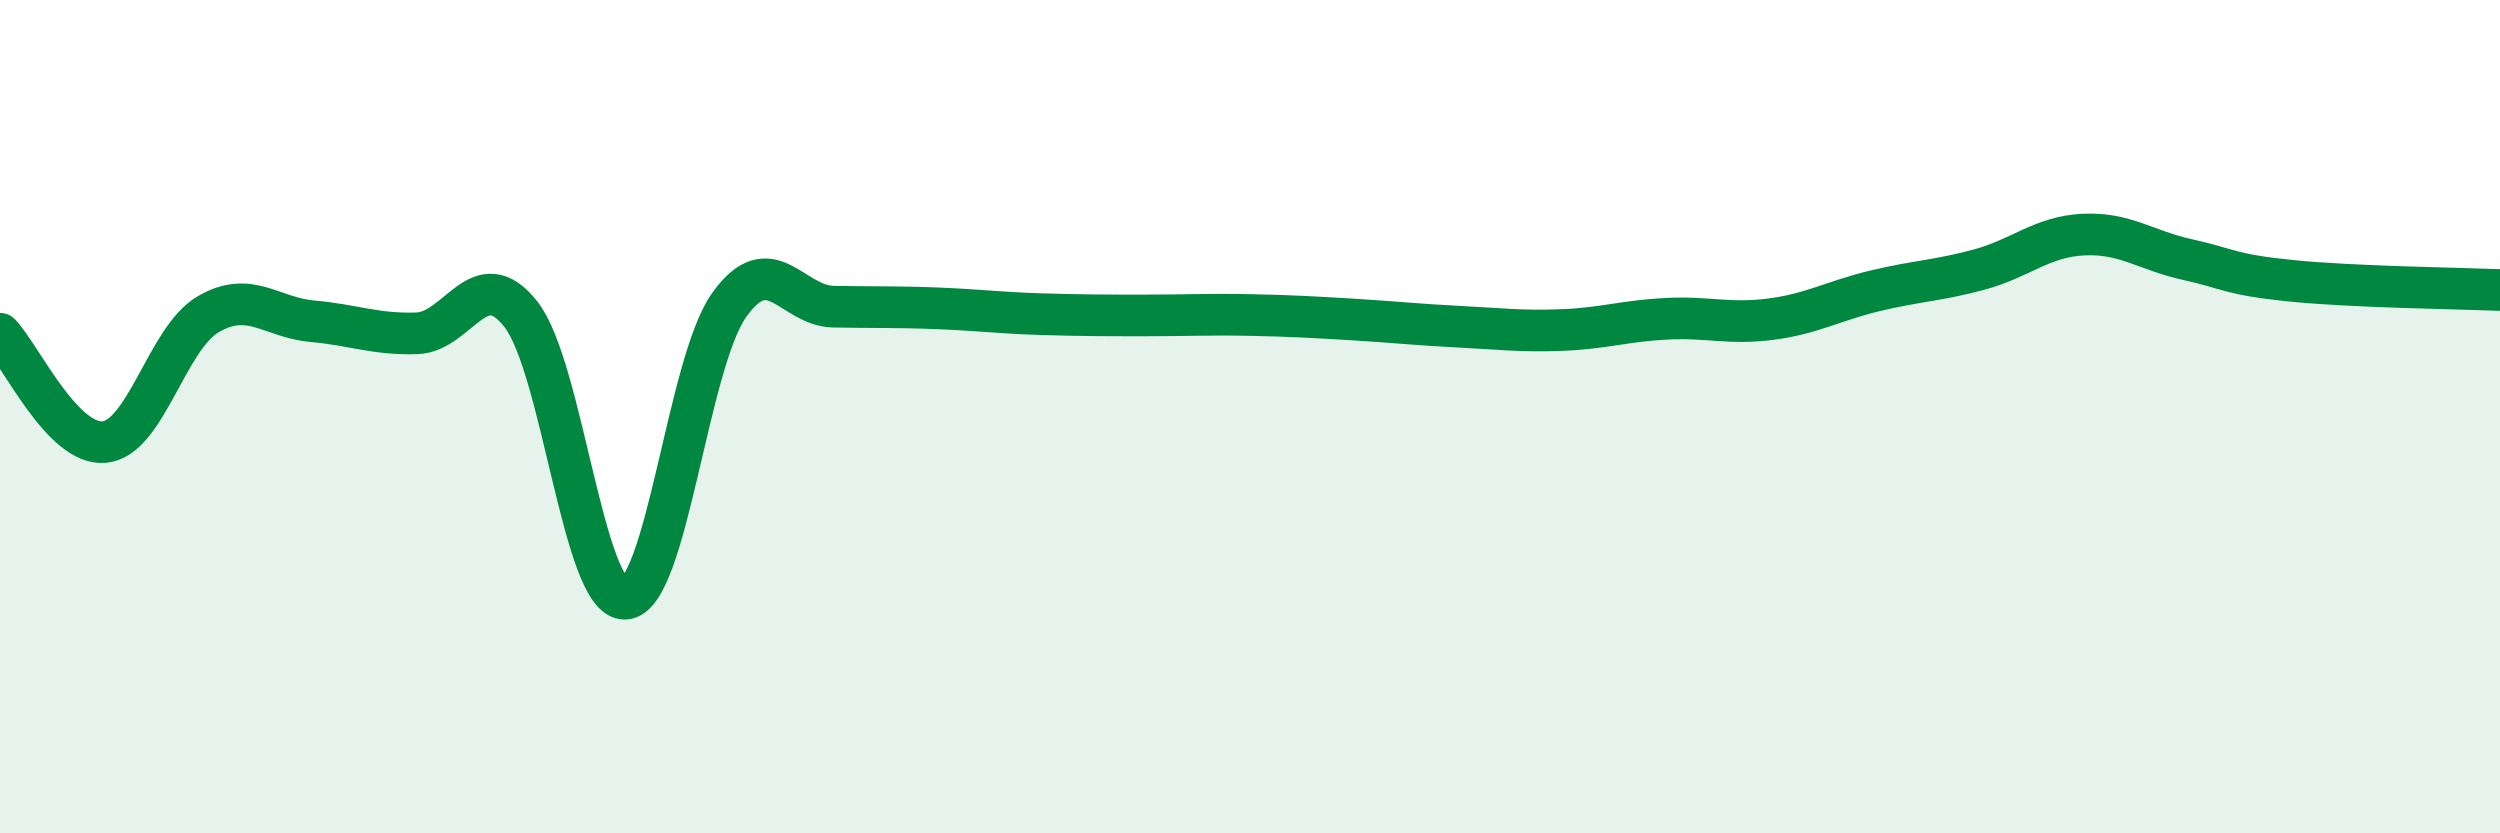
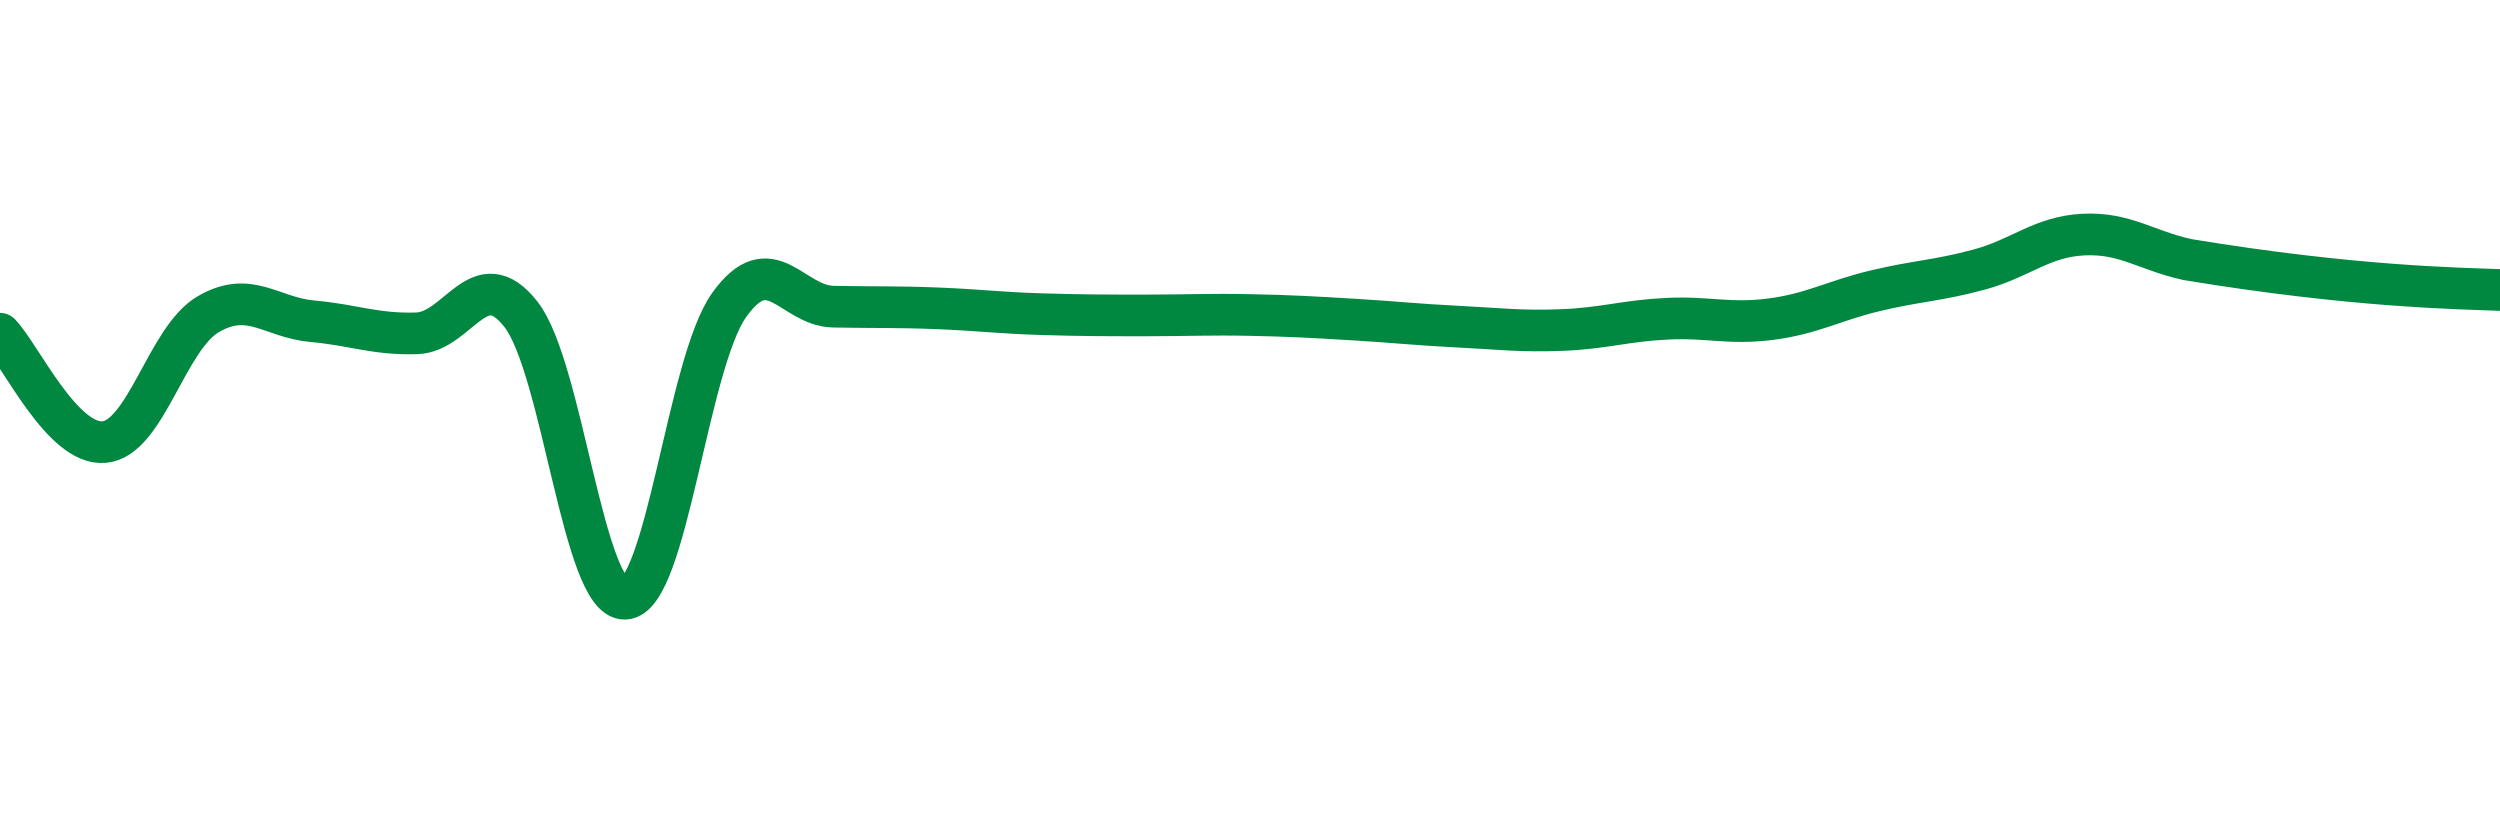
<svg xmlns="http://www.w3.org/2000/svg" width="60" height="20" viewBox="0 0 60 20">
-   <path d="M 0,8.01 C 0.5,8.53 1.5,10.7 2.5,10.61 C 3.5,10.52 4,8.12 5,7.54 C 6,6.96 6.5,7.62 7.5,7.71 C 8.5,7.8 9,8.03 10,8 C 11,7.97 11.5,6.27 12.5,7.54 C 13.5,8.81 14,14.41 15,14.37 C 16,14.33 16.5,8.72 17.5,7.32 C 18.5,5.92 19,7.34 20,7.36 C 21,7.38 21.5,7.36 22.5,7.4 C 23.5,7.44 24,7.51 25,7.54 C 26,7.57 26.5,7.57 27.5,7.57 C 28.5,7.57 29,7.54 30,7.56 C 31,7.58 31.5,7.61 32.5,7.67 C 33.5,7.73 34,7.79 35,7.84 C 36,7.89 36.5,7.96 37.5,7.92 C 38.5,7.88 39,7.7 40,7.65 C 41,7.6 41.5,7.79 42.5,7.66 C 43.5,7.53 44,7.22 45,6.98 C 46,6.74 46.5,6.74 47.5,6.47 C 48.5,6.2 49,5.68 50,5.63 C 51,5.58 51.5,6.01 52.5,6.23 C 53.5,6.45 53.5,6.59 55,6.74 C 56.5,6.89 59,6.92 60,6.96L60 20L0 20Z" fill="#008740" opacity="0.1" stroke-linecap="round" stroke-linejoin="round" />
-   <path d="M 0,8.01 C 0.5,8.53 1.5,10.7 2.5,10.61 C 3.5,10.52 4,8.12 5,7.54 C 6,6.96 6.5,7.62 7.5,7.71 C 8.5,7.8 9,8.03 10,8 C 11,7.97 11.5,6.27 12.5,7.54 C 13.5,8.81 14,14.41 15,14.37 C 16,14.33 16.5,8.72 17.5,7.32 C 18.5,5.92 19,7.34 20,7.36 C 21,7.38 21.5,7.36 22.5,7.4 C 23.5,7.44 24,7.51 25,7.54 C 26,7.57 26.5,7.57 27.5,7.57 C 28.5,7.57 29,7.54 30,7.56 C 31,7.58 31.5,7.61 32.5,7.67 C 33.5,7.73 34,7.79 35,7.84 C 36,7.89 36.5,7.96 37.5,7.92 C 38.5,7.88 39,7.7 40,7.65 C 41,7.6 41.5,7.79 42.5,7.66 C 43.5,7.53 44,7.22 45,6.98 C 46,6.74 46.5,6.74 47.5,6.47 C 48.5,6.2 49,5.68 50,5.63 C 51,5.58 51.5,6.01 52.5,6.23 C 53.5,6.45 53.5,6.59 55,6.74 C 56.5,6.89 59,6.92 60,6.96" stroke="#008740" stroke-width="1" fill="none" stroke-linecap="round" stroke-linejoin="round" />
+   <path d="M 0,8.01 C 0.5,8.53 1.5,10.7 2.5,10.61 C 3.5,10.52 4,8.12 5,7.54 C 6,6.96 6.5,7.62 7.5,7.71 C 8.5,7.8 9,8.03 10,8 C 11,7.97 11.5,6.27 12.5,7.54 C 13.5,8.81 14,14.41 15,14.37 C 16,14.33 16.5,8.72 17.5,7.32 C 18.5,5.92 19,7.34 20,7.36 C 21,7.38 21.5,7.36 22.5,7.4 C 23.5,7.44 24,7.51 25,7.54 C 26,7.57 26.5,7.57 27.5,7.57 C 28.5,7.57 29,7.54 30,7.56 C 31,7.58 31.5,7.61 32.5,7.67 C 33.5,7.73 34,7.79 35,7.84 C 36,7.89 36.5,7.96 37.5,7.92 C 38.5,7.88 39,7.7 40,7.65 C 41,7.6 41.5,7.79 42.5,7.66 C 43.5,7.53 44,7.22 45,6.98 C 46,6.74 46.5,6.74 47.5,6.47 C 48.5,6.2 49,5.68 50,5.63 C 51,5.58 51.5,6.01 52.5,6.23 C 56.5,6.89 59,6.92 60,6.96" stroke="#008740" stroke-width="1" fill="none" stroke-linecap="round" stroke-linejoin="round" />
</svg>